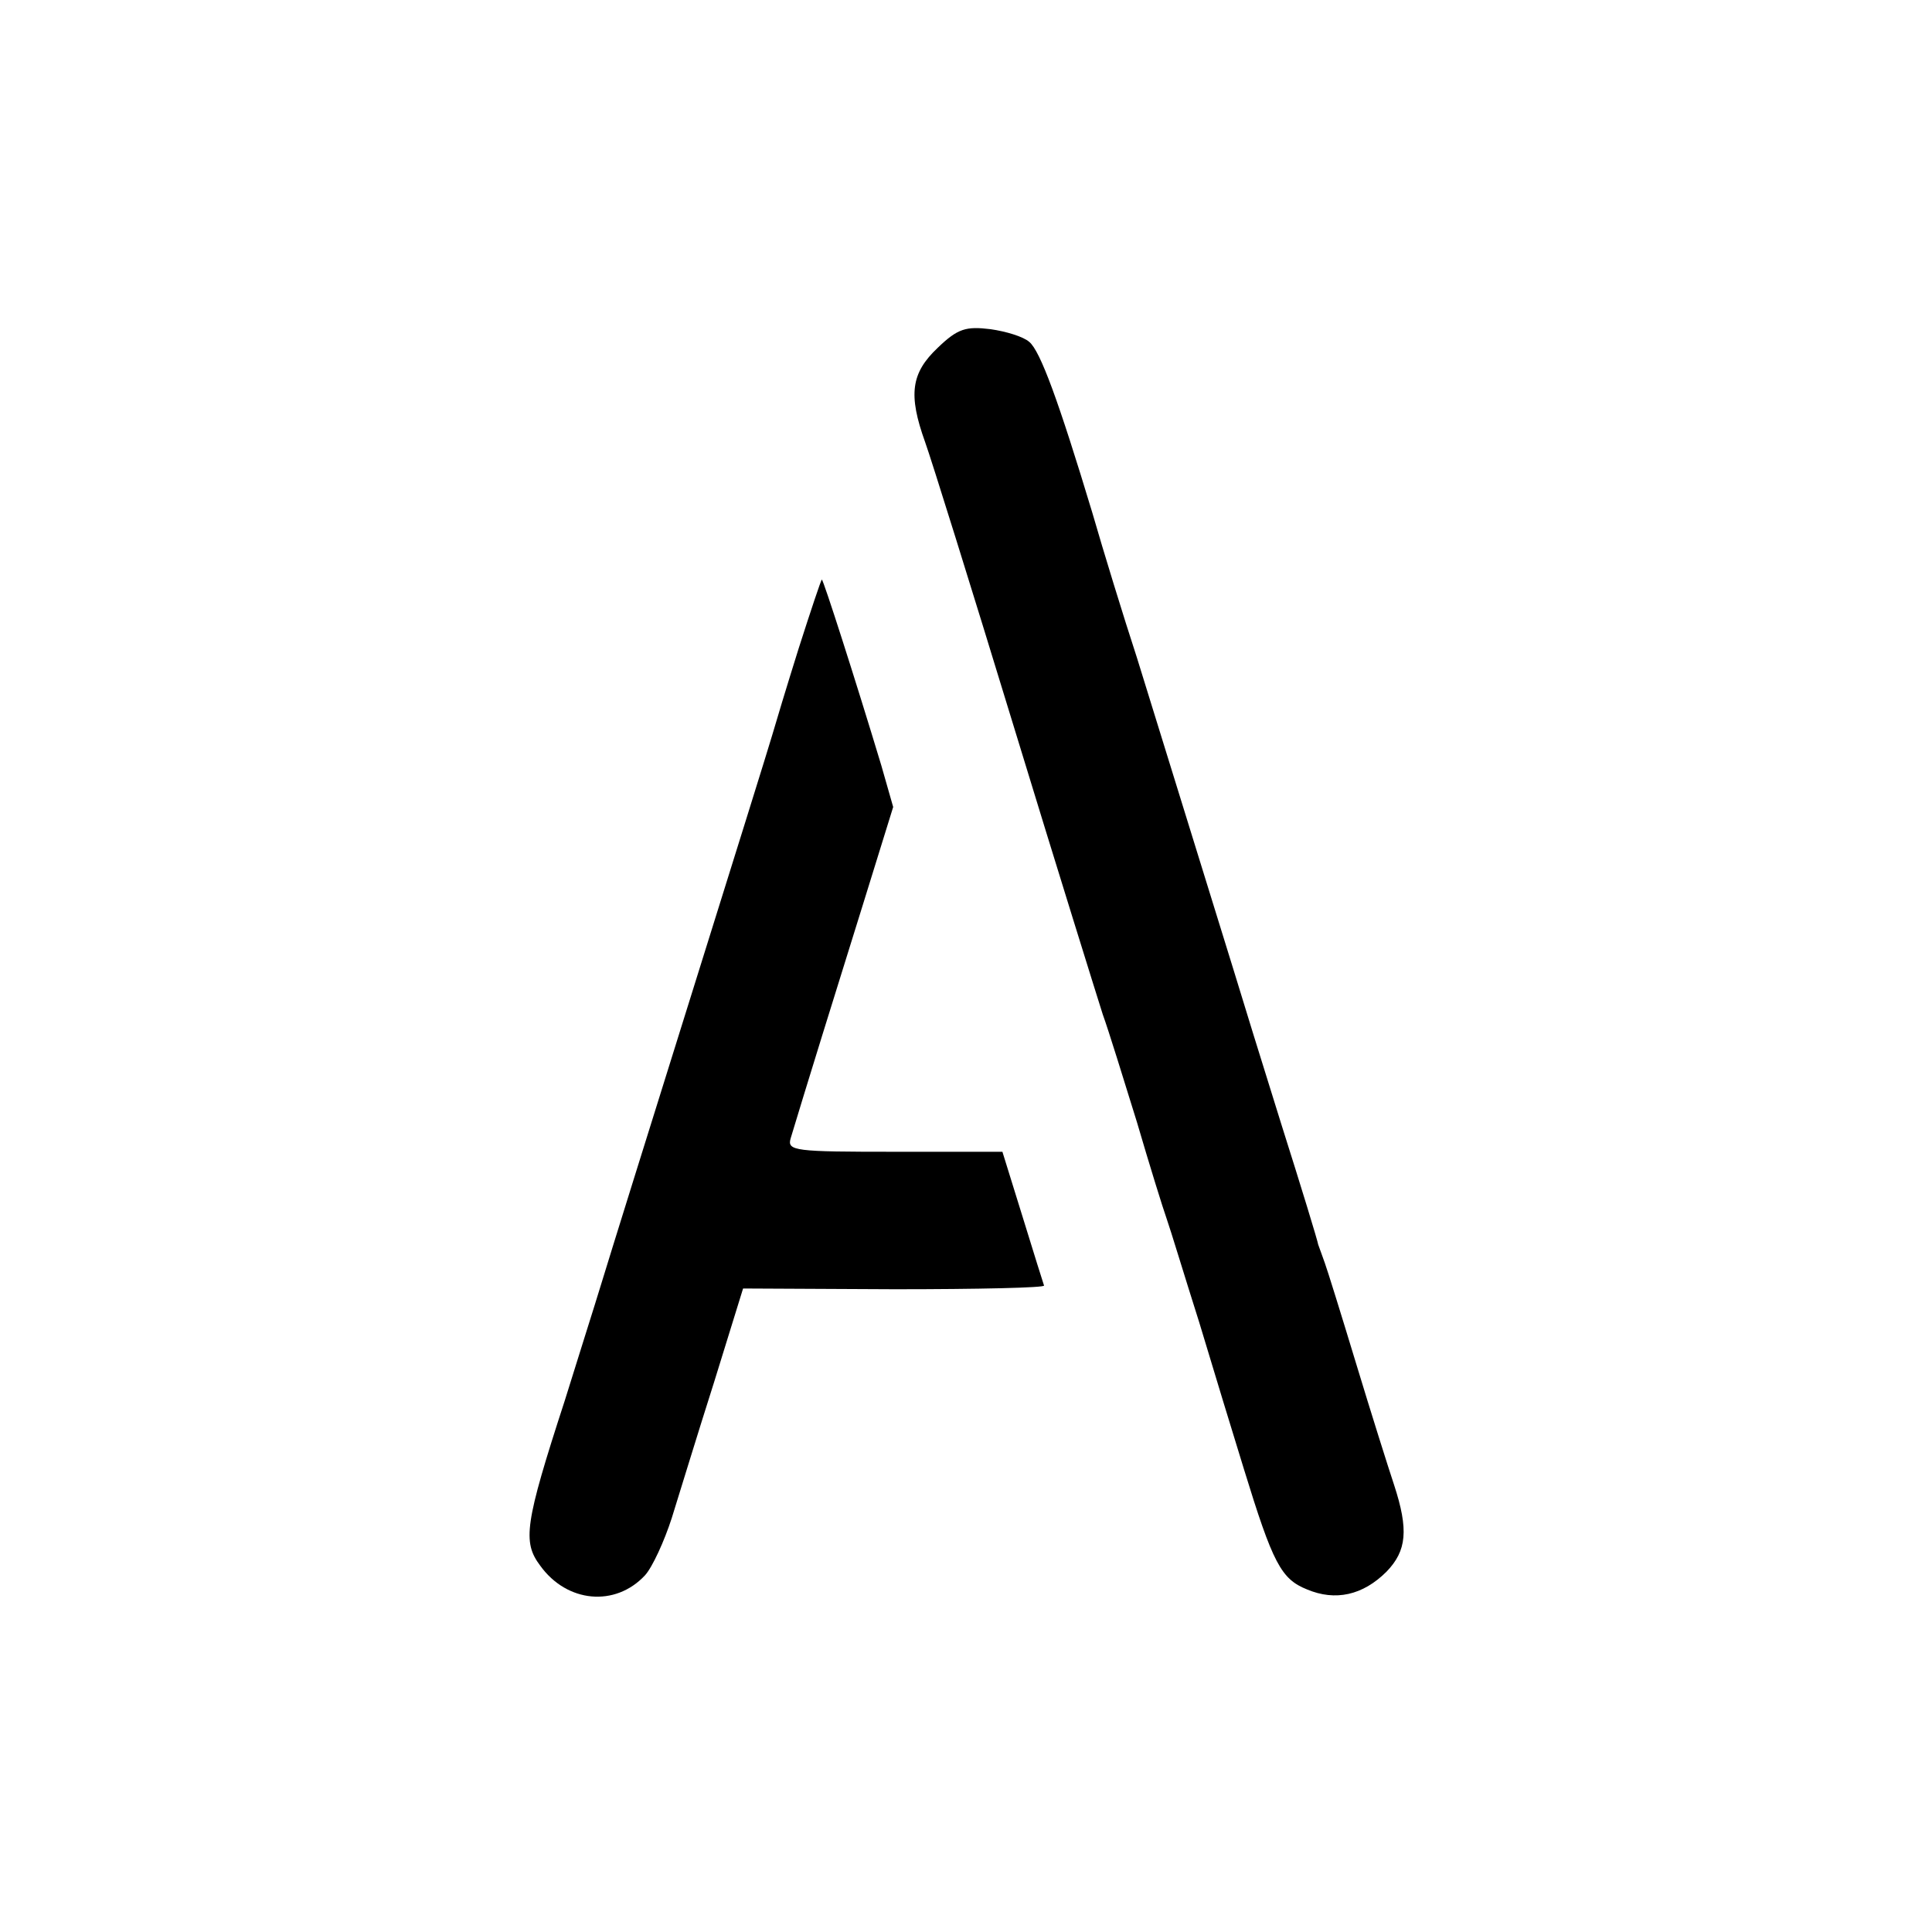
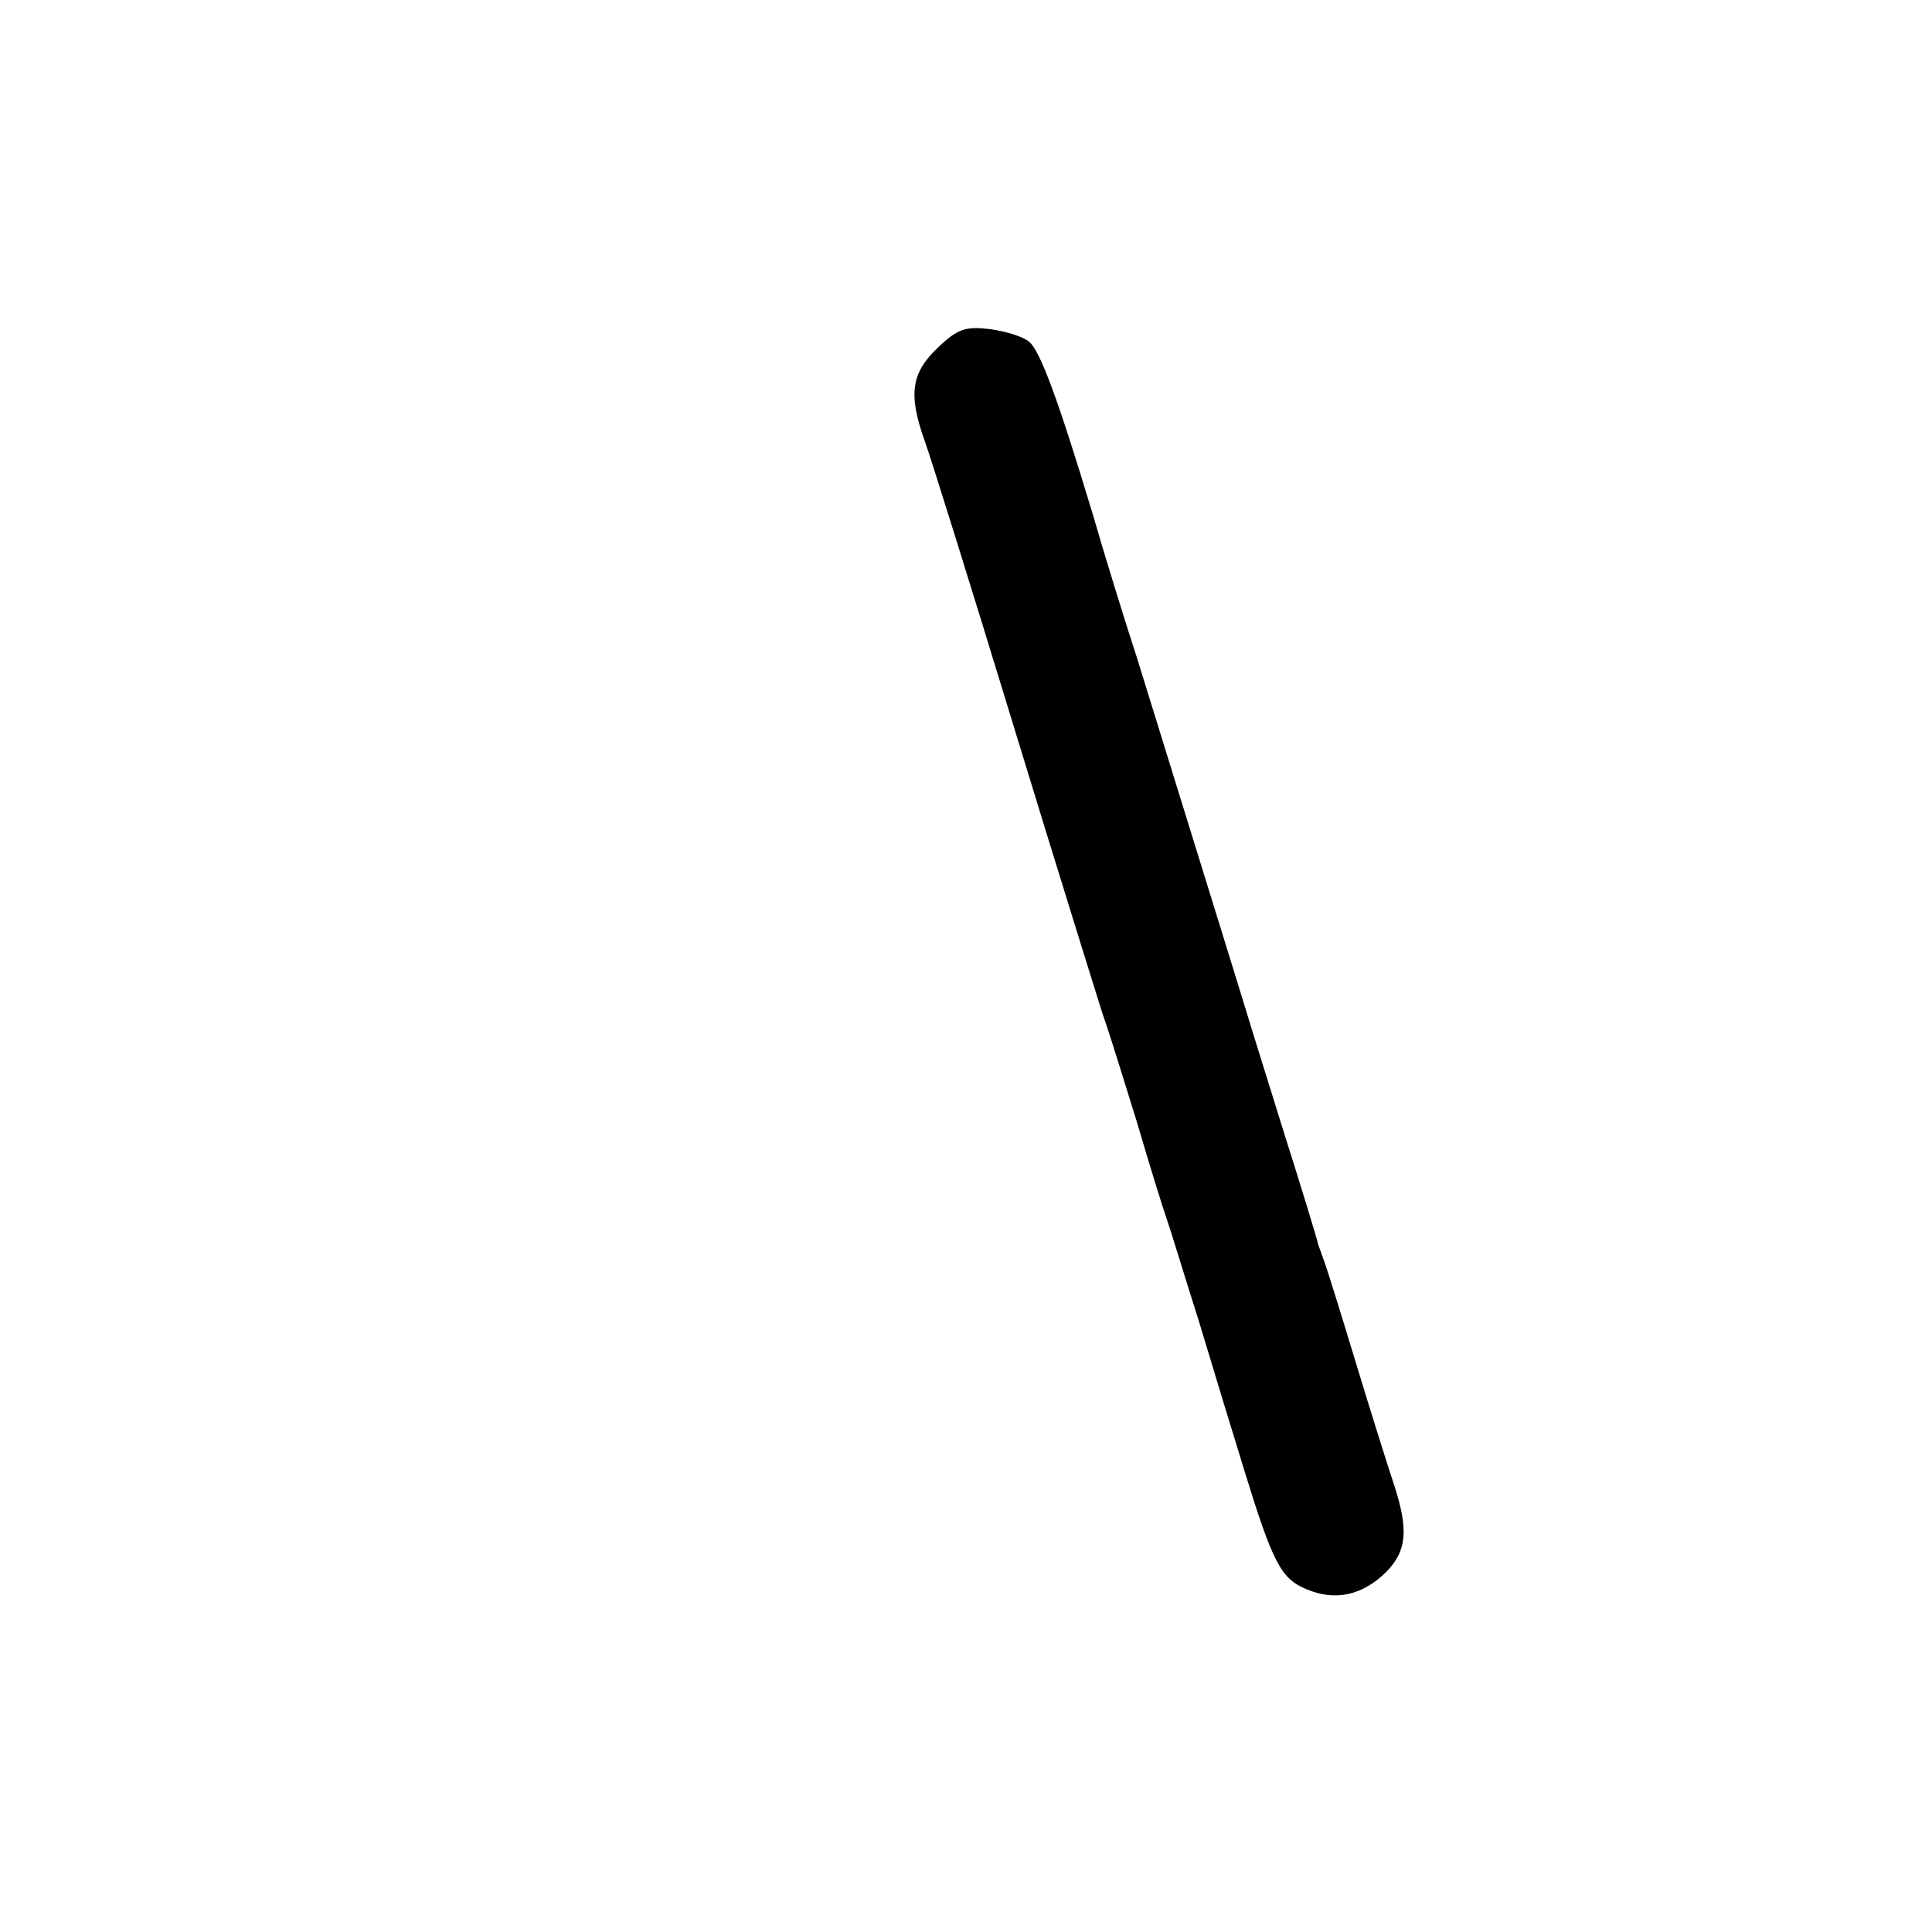
<svg xmlns="http://www.w3.org/2000/svg" version="1.0" width="260pt" height="260pt" viewBox="0 0 260 260" preserveAspectRatio="xMidYMid meet">
  <g transform="translate(0,260) scale(0.1,-0.1)" fill="#000000" stroke="none">
    <path d="M1262 2132 c-36 -34 -40 -63 -17 -127 8 -22 62 -195 120 -385 58 -190 112 -363 119 -385 8 -22 28 -87 46 -145 17 -58 35 -116 40 -130 5 -14 24 -77 44 -140 19 -63 46 -152 60 -197 39 -127 50 -148 85 -162 38 -16 75 -8 107 24 27 28 30 56 10 117 -8 24 -31 97 -51 163 -20 66 -39 127 -42 135 -3 8 -7 20 -9 25 -1 6 -23 78 -49 160 -26 83 -55 177 -65 210 -27 87 -94 304 -130 420 -18 55 -45 143 -60 195 -45 149 -70 218 -85 230 -8 7 -31 14 -52 17 -33 4 -44 1 -71 -25z" />
-     <path d="M1075 1728 c-16 -51 -32 -104 -36 -118 -4 -14 -53 -171 -109 -350 -56 -179 -110 -352 -120 -385 -10 -33 -33 -105 -50 -160 -54 -166 -57 -190 -33 -222 36 -50 101 -56 141 -13 10 11 26 46 36 77 10 32 35 114 57 183 l39 126 204 -1 c112 0 203 2 201 5 -1 3 -14 44 -29 93 l-27 87 -145 0 c-134 0 -145 1 -140 18 18 60 63 205 98 317 l40 129 -16 56 c-35 116 -78 250 -80 250 -1 0 -15 -42 -31 -92z" />
  </g>
</svg>